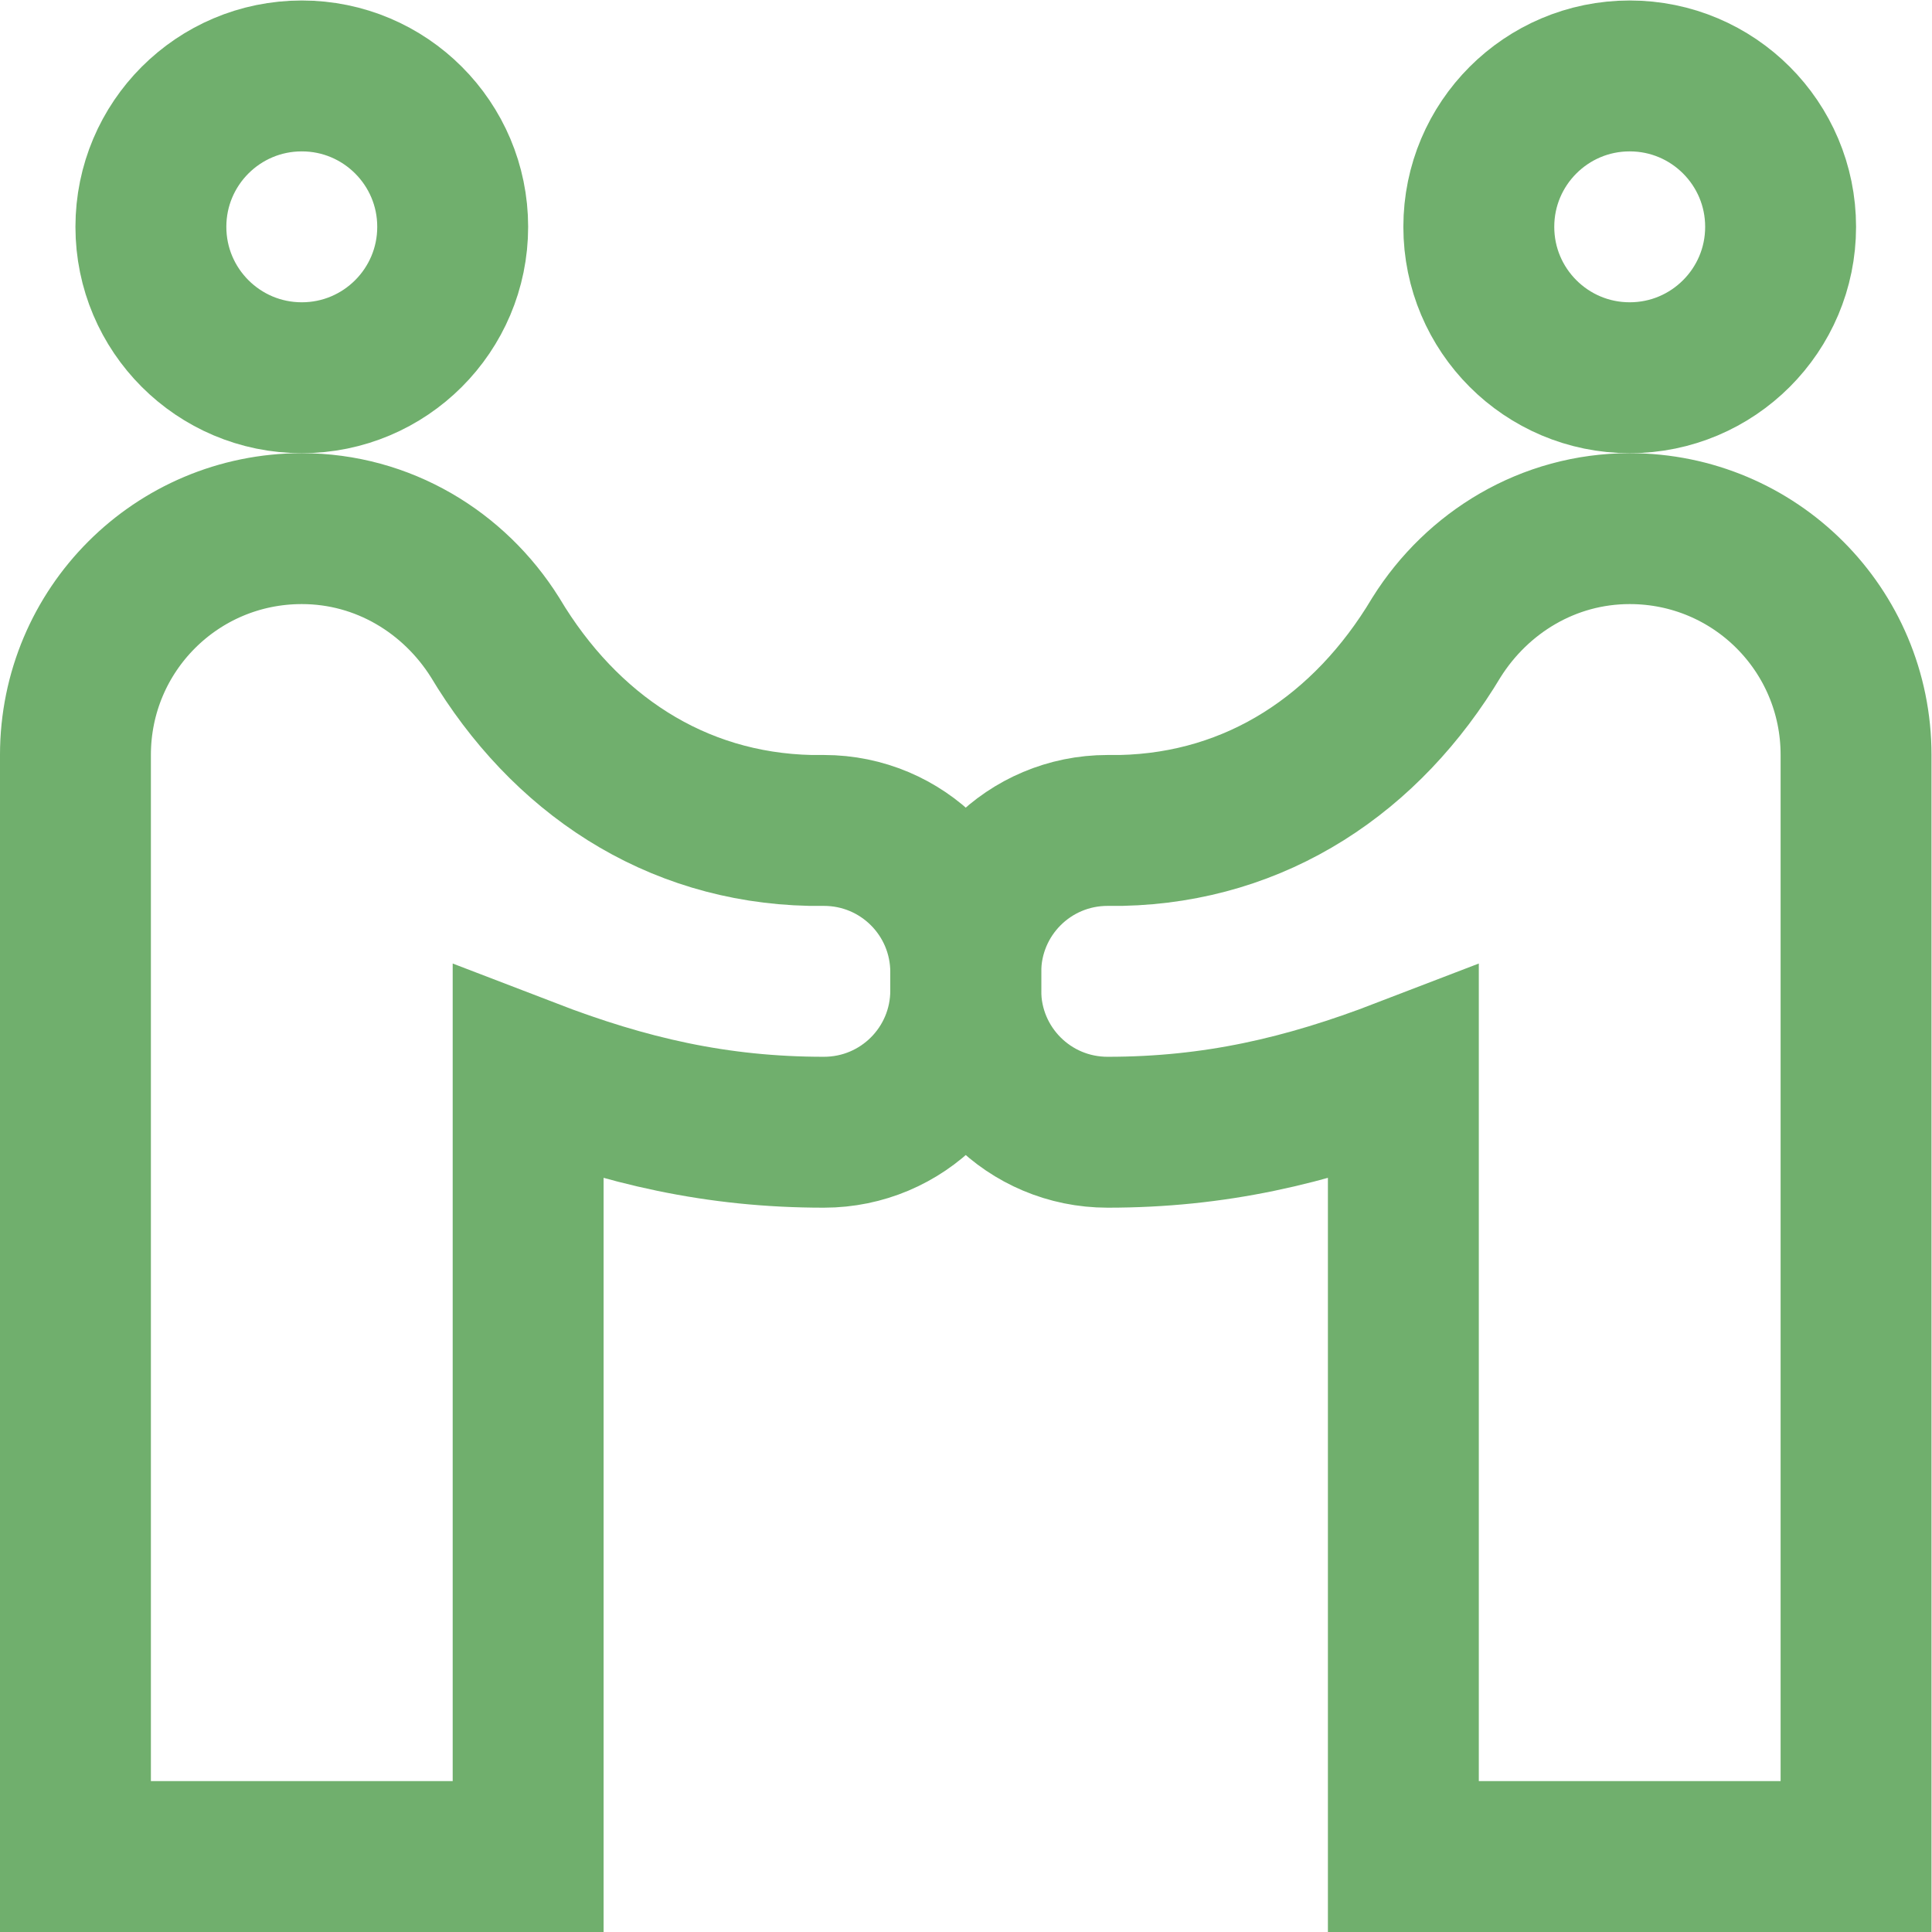
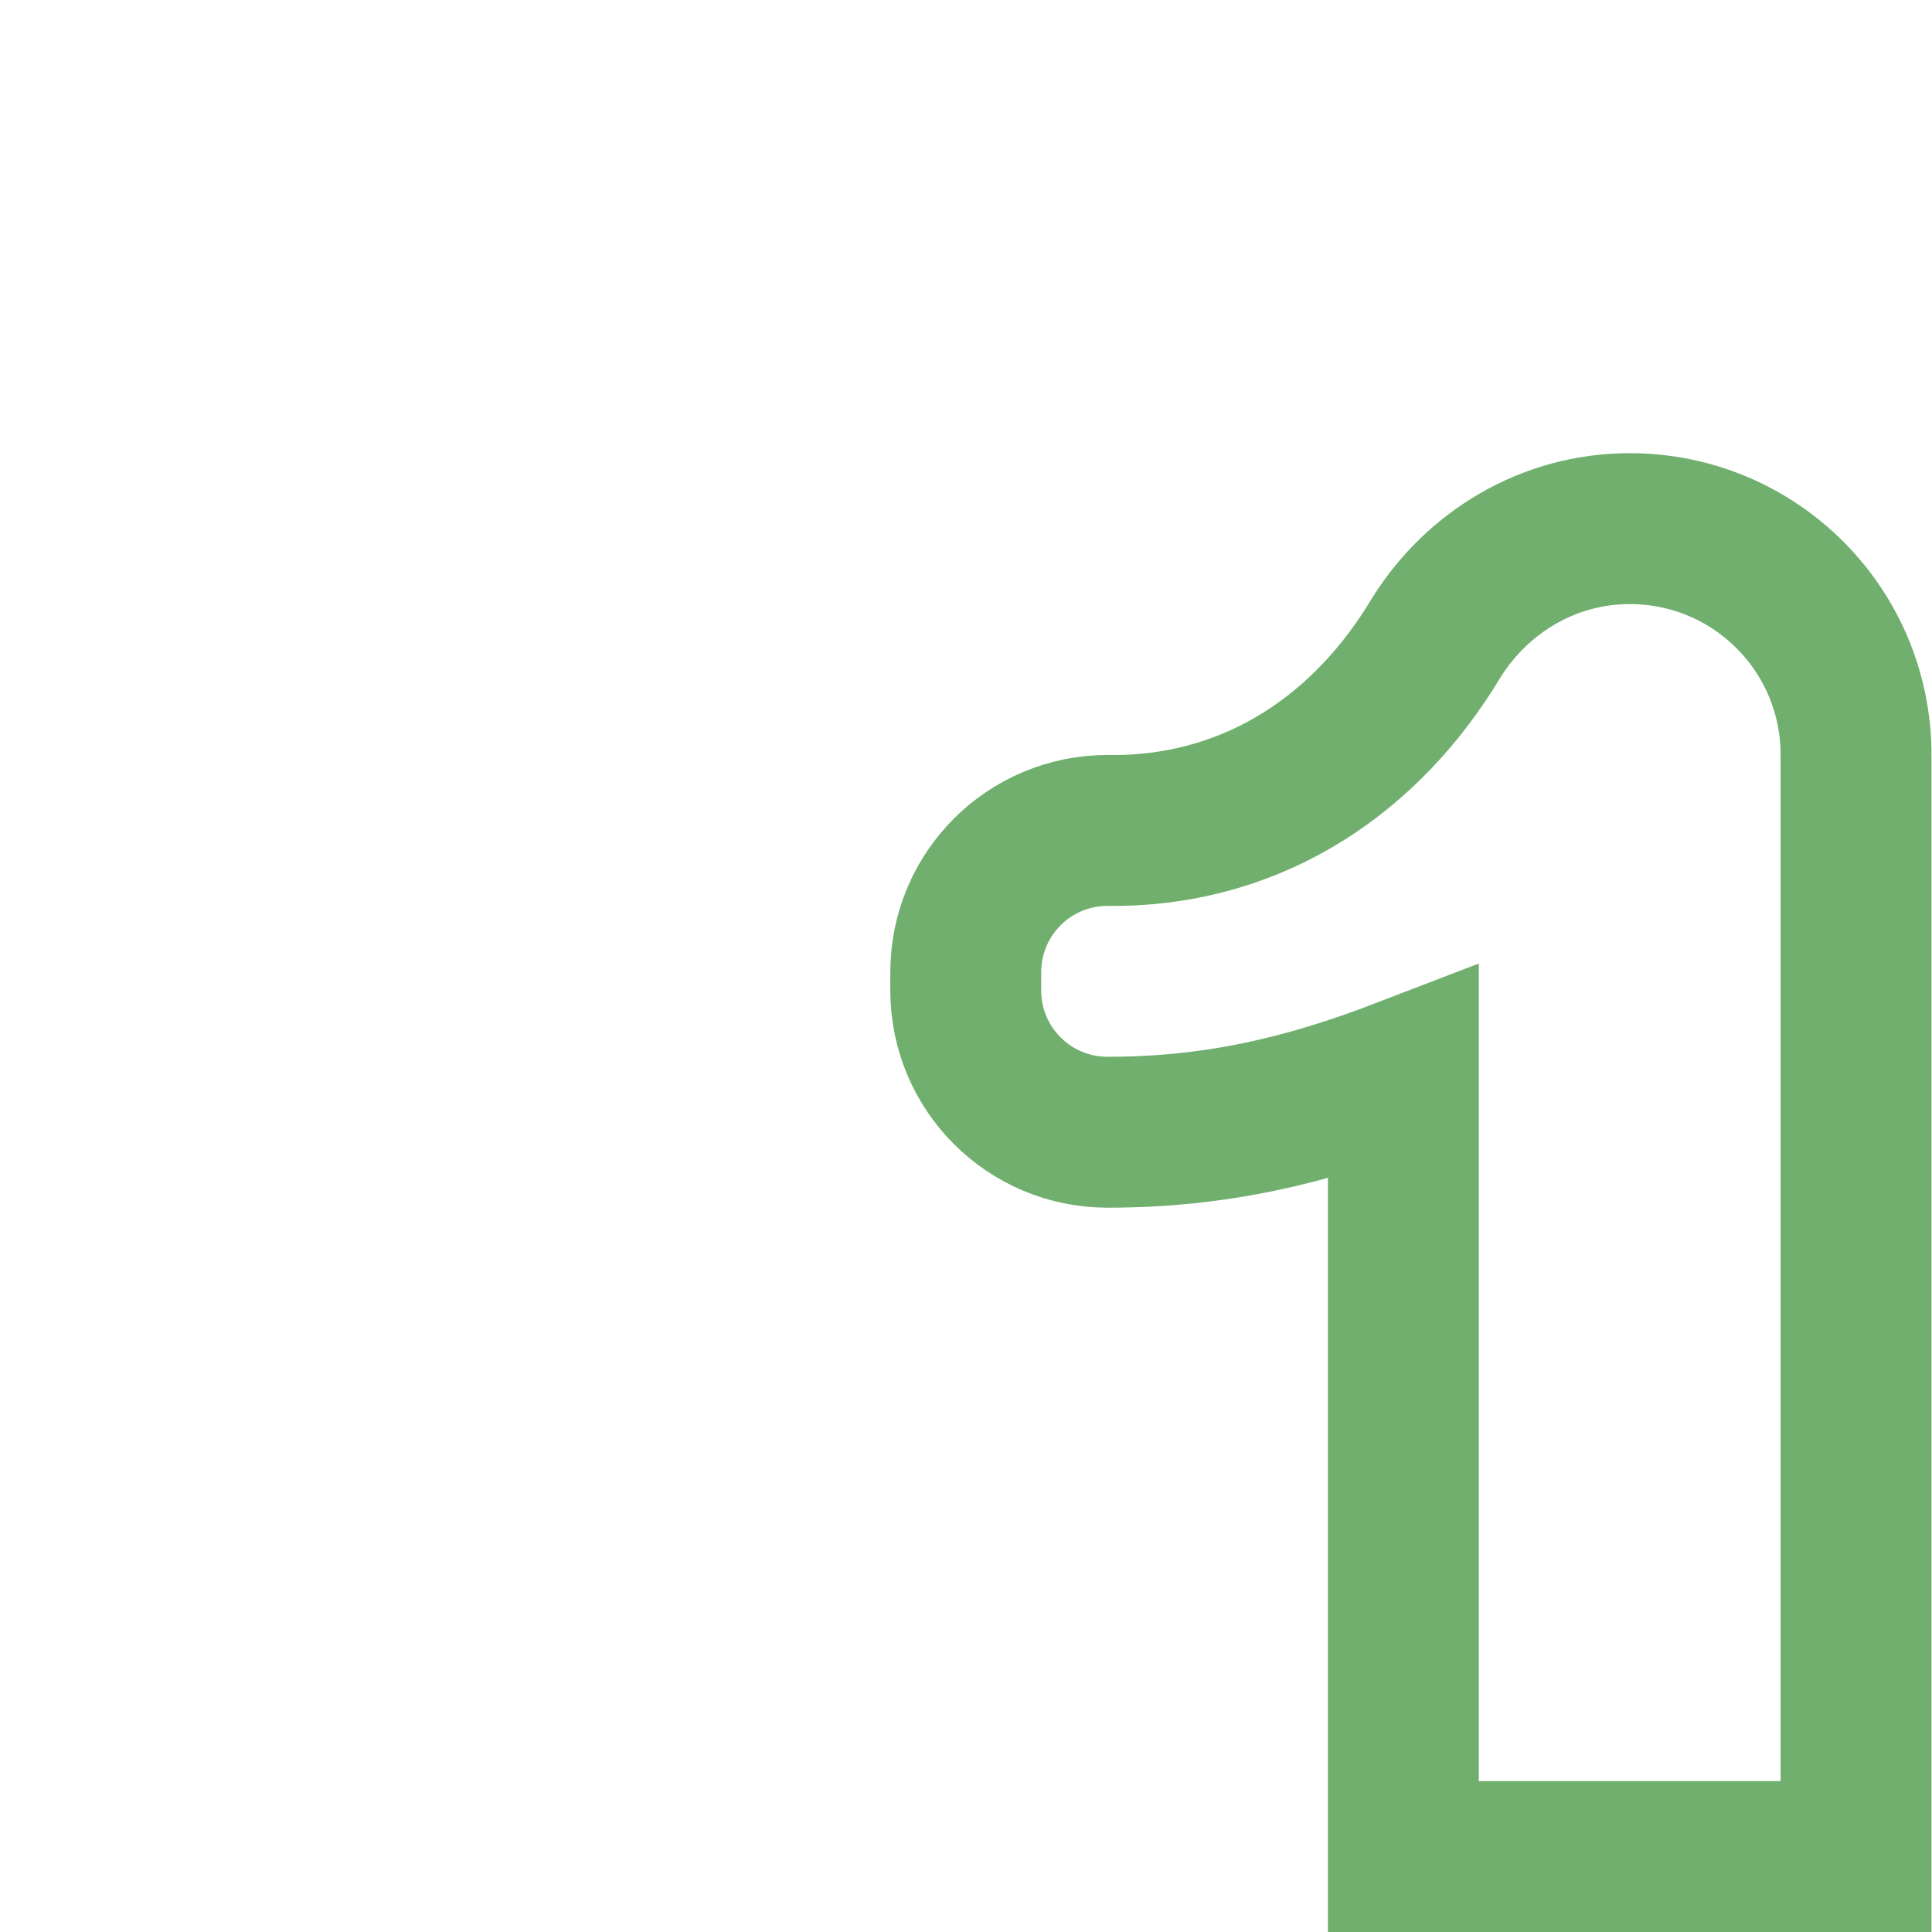
<svg xmlns="http://www.w3.org/2000/svg" version="1.1" width="512" height="512" x="0" y="0" viewBox="0 0 682.667 682.667" style="enable-background:new 0 0 512 512" xml:space="preserve" class="">
  <g>
    <defs>
      <clipPath id="a" clipPathUnits="userSpaceOnUse">
        <path d="M0 512h512V0H0Z" fill="#70af6d" opacity="1" data-original="#000000" />
      </clipPath>
    </defs>
    <g clip-path="url(#a)" transform="matrix(1.333 0 0 -1.333 0 682.667)">
-       <path d="M0 0c0-22.091-17.909-40-40-40S-80-22.091-80 0s17.909 40 40 40S0 22.091 0 0Z" style="stroke-width:40;stroke-linecap:butt;stroke-linejoin:miter;stroke-miterlimit:10;stroke-dasharray:none;stroke-opacity:1" transform="translate(119.998 452)" fill="none" stroke="#70af6d" stroke-width="40" stroke-linecap="butt" stroke-linejoin="miter" stroke-miterlimit="10" stroke-dasharray="none" stroke-opacity="" data-original="#000000" opacity="1" class="" />
-       <path d="M0 0v-207.601h-120v292c0 33.201 26.799 60 60 60 21.599 0 40.4-11.599 51.201-28.798C9.6 84.8 38.8 65.2 74.799 64.399H78.4c20.801 0 37.6-16.799 37.6-37.6V22c0-20.799-16.799-37.601-37.6-37.601C49.999-15.601 26.001-10 0 0Z" style="stroke-width:40;stroke-linecap:butt;stroke-linejoin:miter;stroke-miterlimit:10;stroke-dasharray:none;stroke-opacity:1" transform="translate(139.998 227.6)" fill="none" stroke="#70af6d" stroke-width="40" stroke-linecap="butt" stroke-linejoin="miter" stroke-miterlimit="10" stroke-dasharray="none" stroke-opacity="" data-original="#000000" opacity="1" class="" />
-       <path d="M0 0c0-22.091 17.909-40 40-40S80-22.091 80 0 62.091 40 40 40 0 22.091 0 0Z" style="stroke-width:40;stroke-linecap:butt;stroke-linejoin:miter;stroke-miterlimit:10;stroke-dasharray:none;stroke-opacity:1" transform="translate(391.998 452)" fill="none" stroke="#70af6d" stroke-width="40" stroke-linecap="butt" stroke-linejoin="miter" stroke-miterlimit="10" stroke-dasharray="none" stroke-opacity="" data-original="#000000" opacity="1" class="" />
      <path d="M0 0v-207.601h120v292c0 33.201-26.799 60-60 60-21.599 0-40.4-11.599-51.201-28.798C-9.6 84.8-38.8 65.2-74.799 64.399H-78.4c-20.801 0-37.6-16.799-37.6-37.6V22c0-20.799 16.799-37.601 37.6-37.601C-49.999-15.601-26.001-10 0 0z" style="stroke-width:40;stroke-linecap:butt;stroke-linejoin:miter;stroke-miterlimit:10;stroke-dasharray:none;stroke-opacity:1" transform="translate(371.998 227.6)" fill="none" stroke="#70af6d" stroke-width="40" stroke-linecap="butt" stroke-linejoin="miter" stroke-miterlimit="10" stroke-dasharray="none" stroke-opacity="" data-original="#000000" opacity="1" class="" />
    </g>
  </g>
</svg>